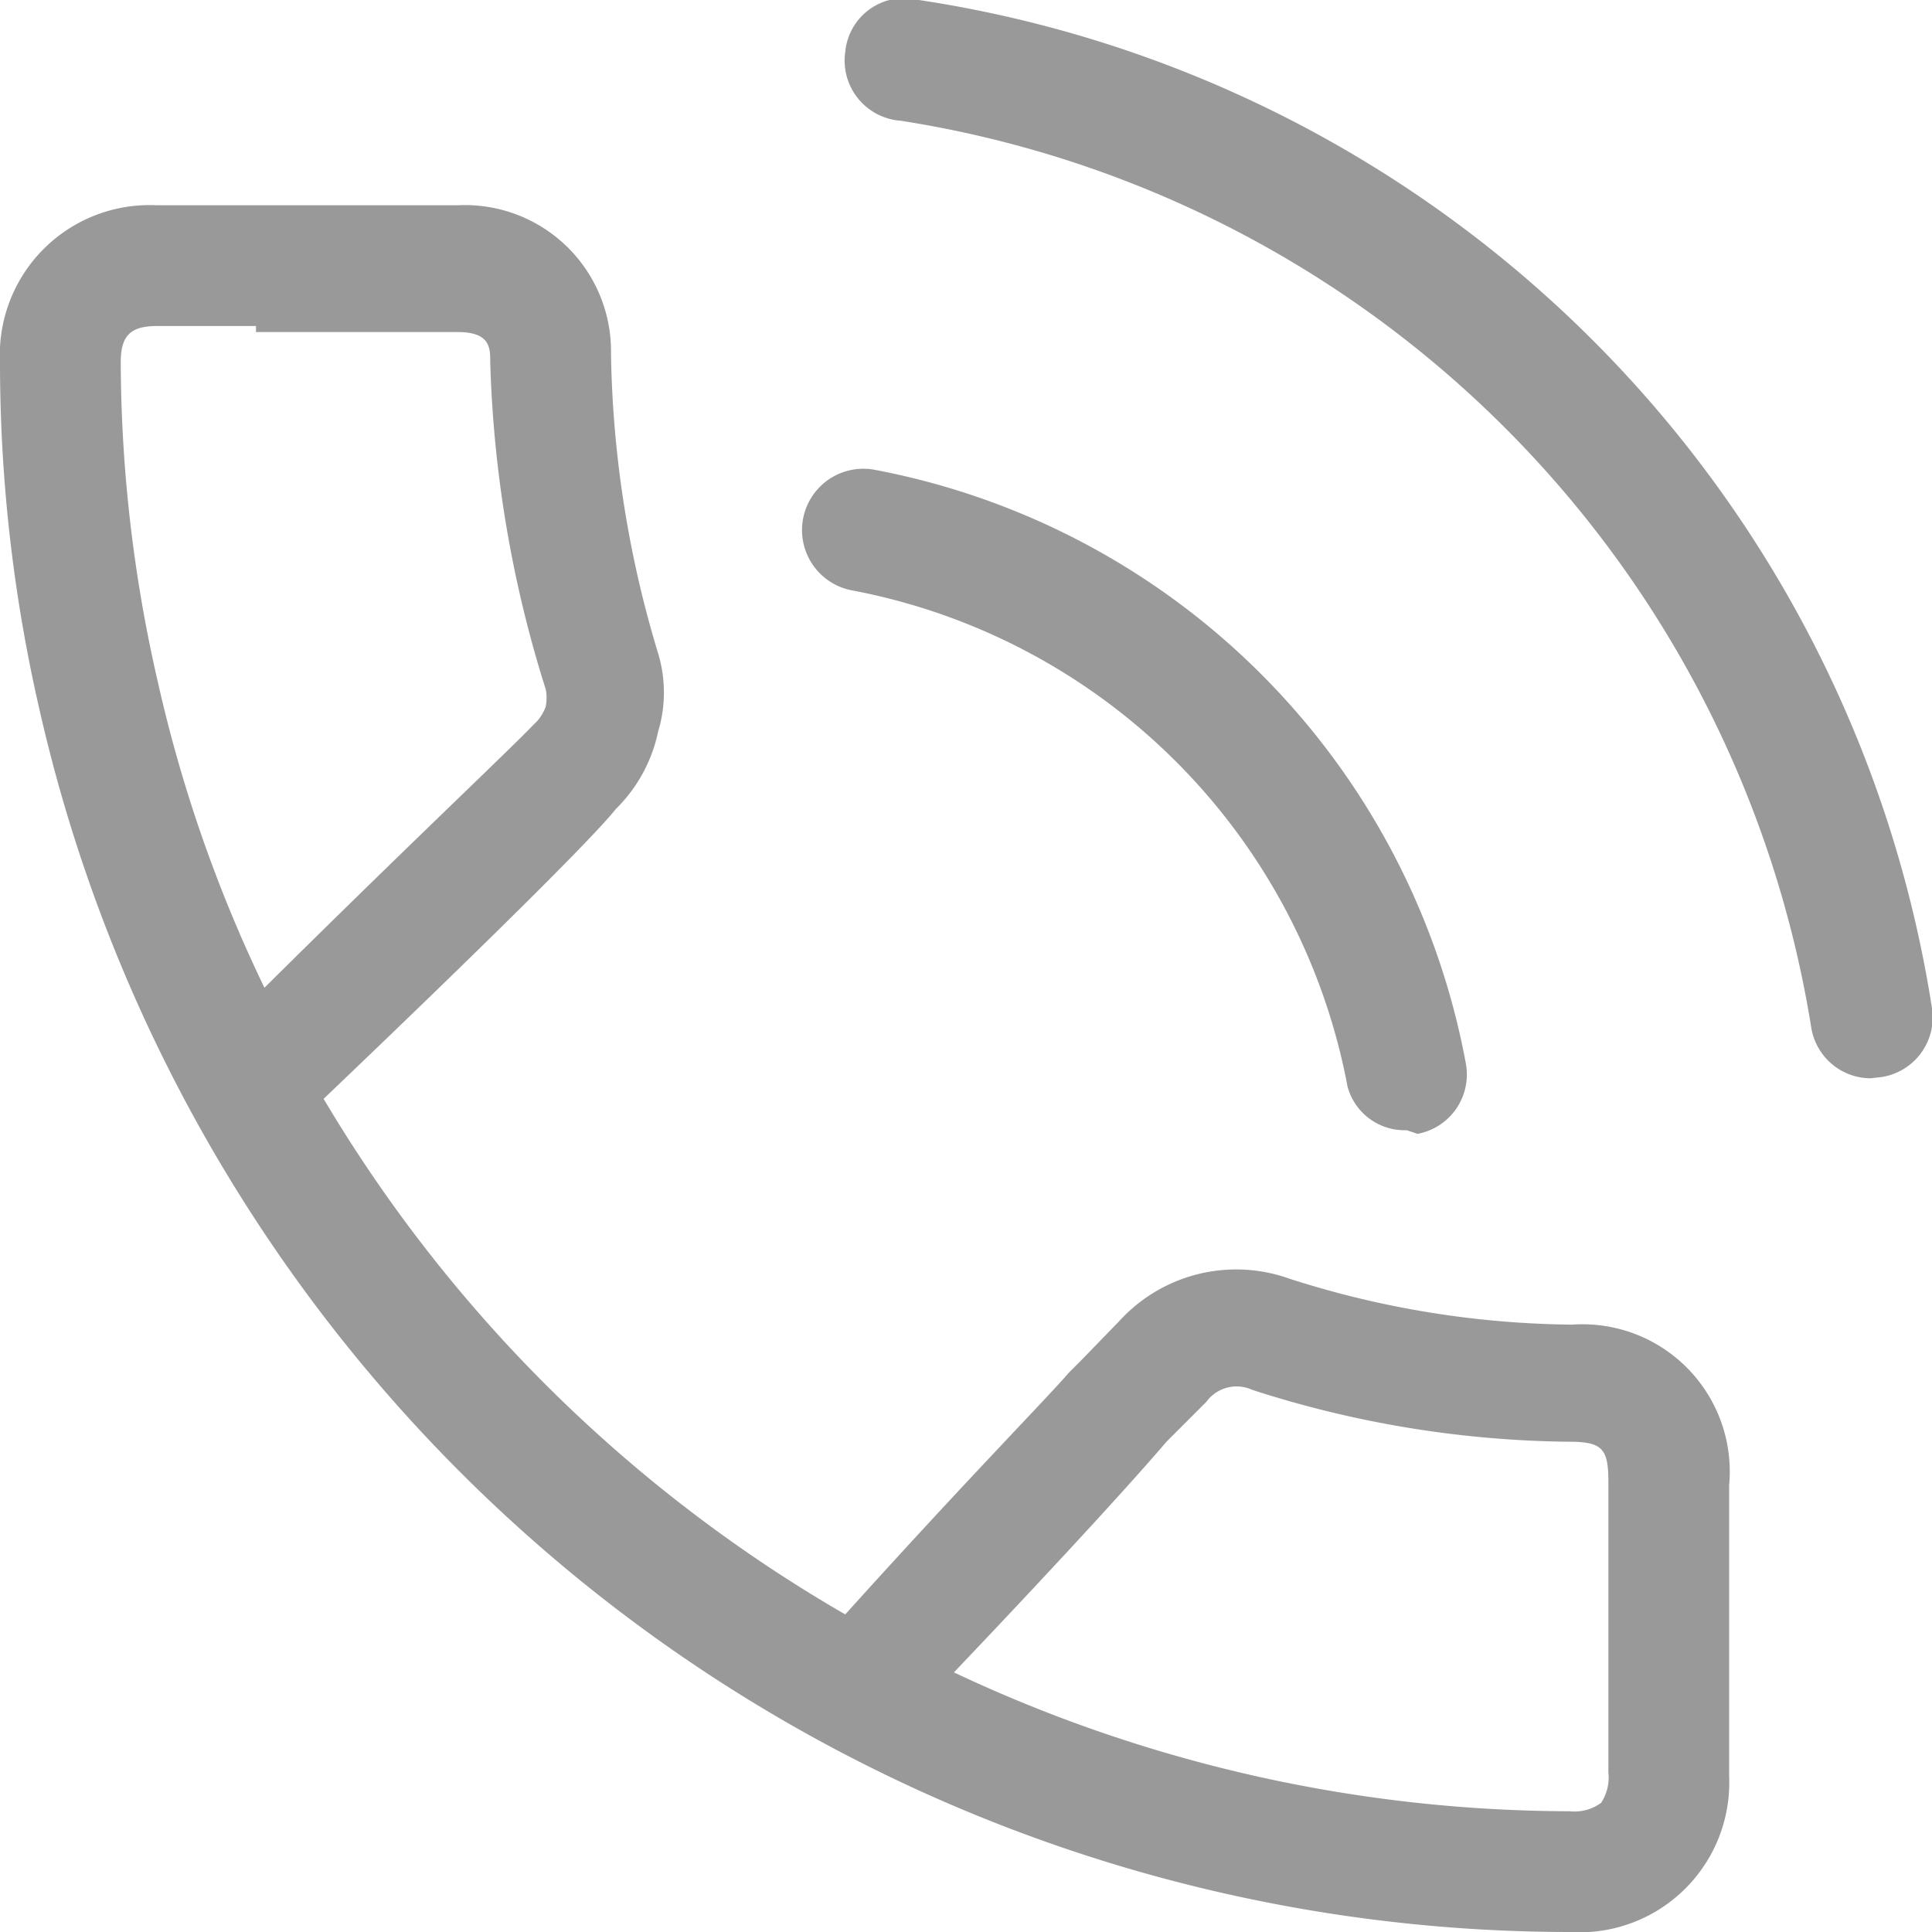
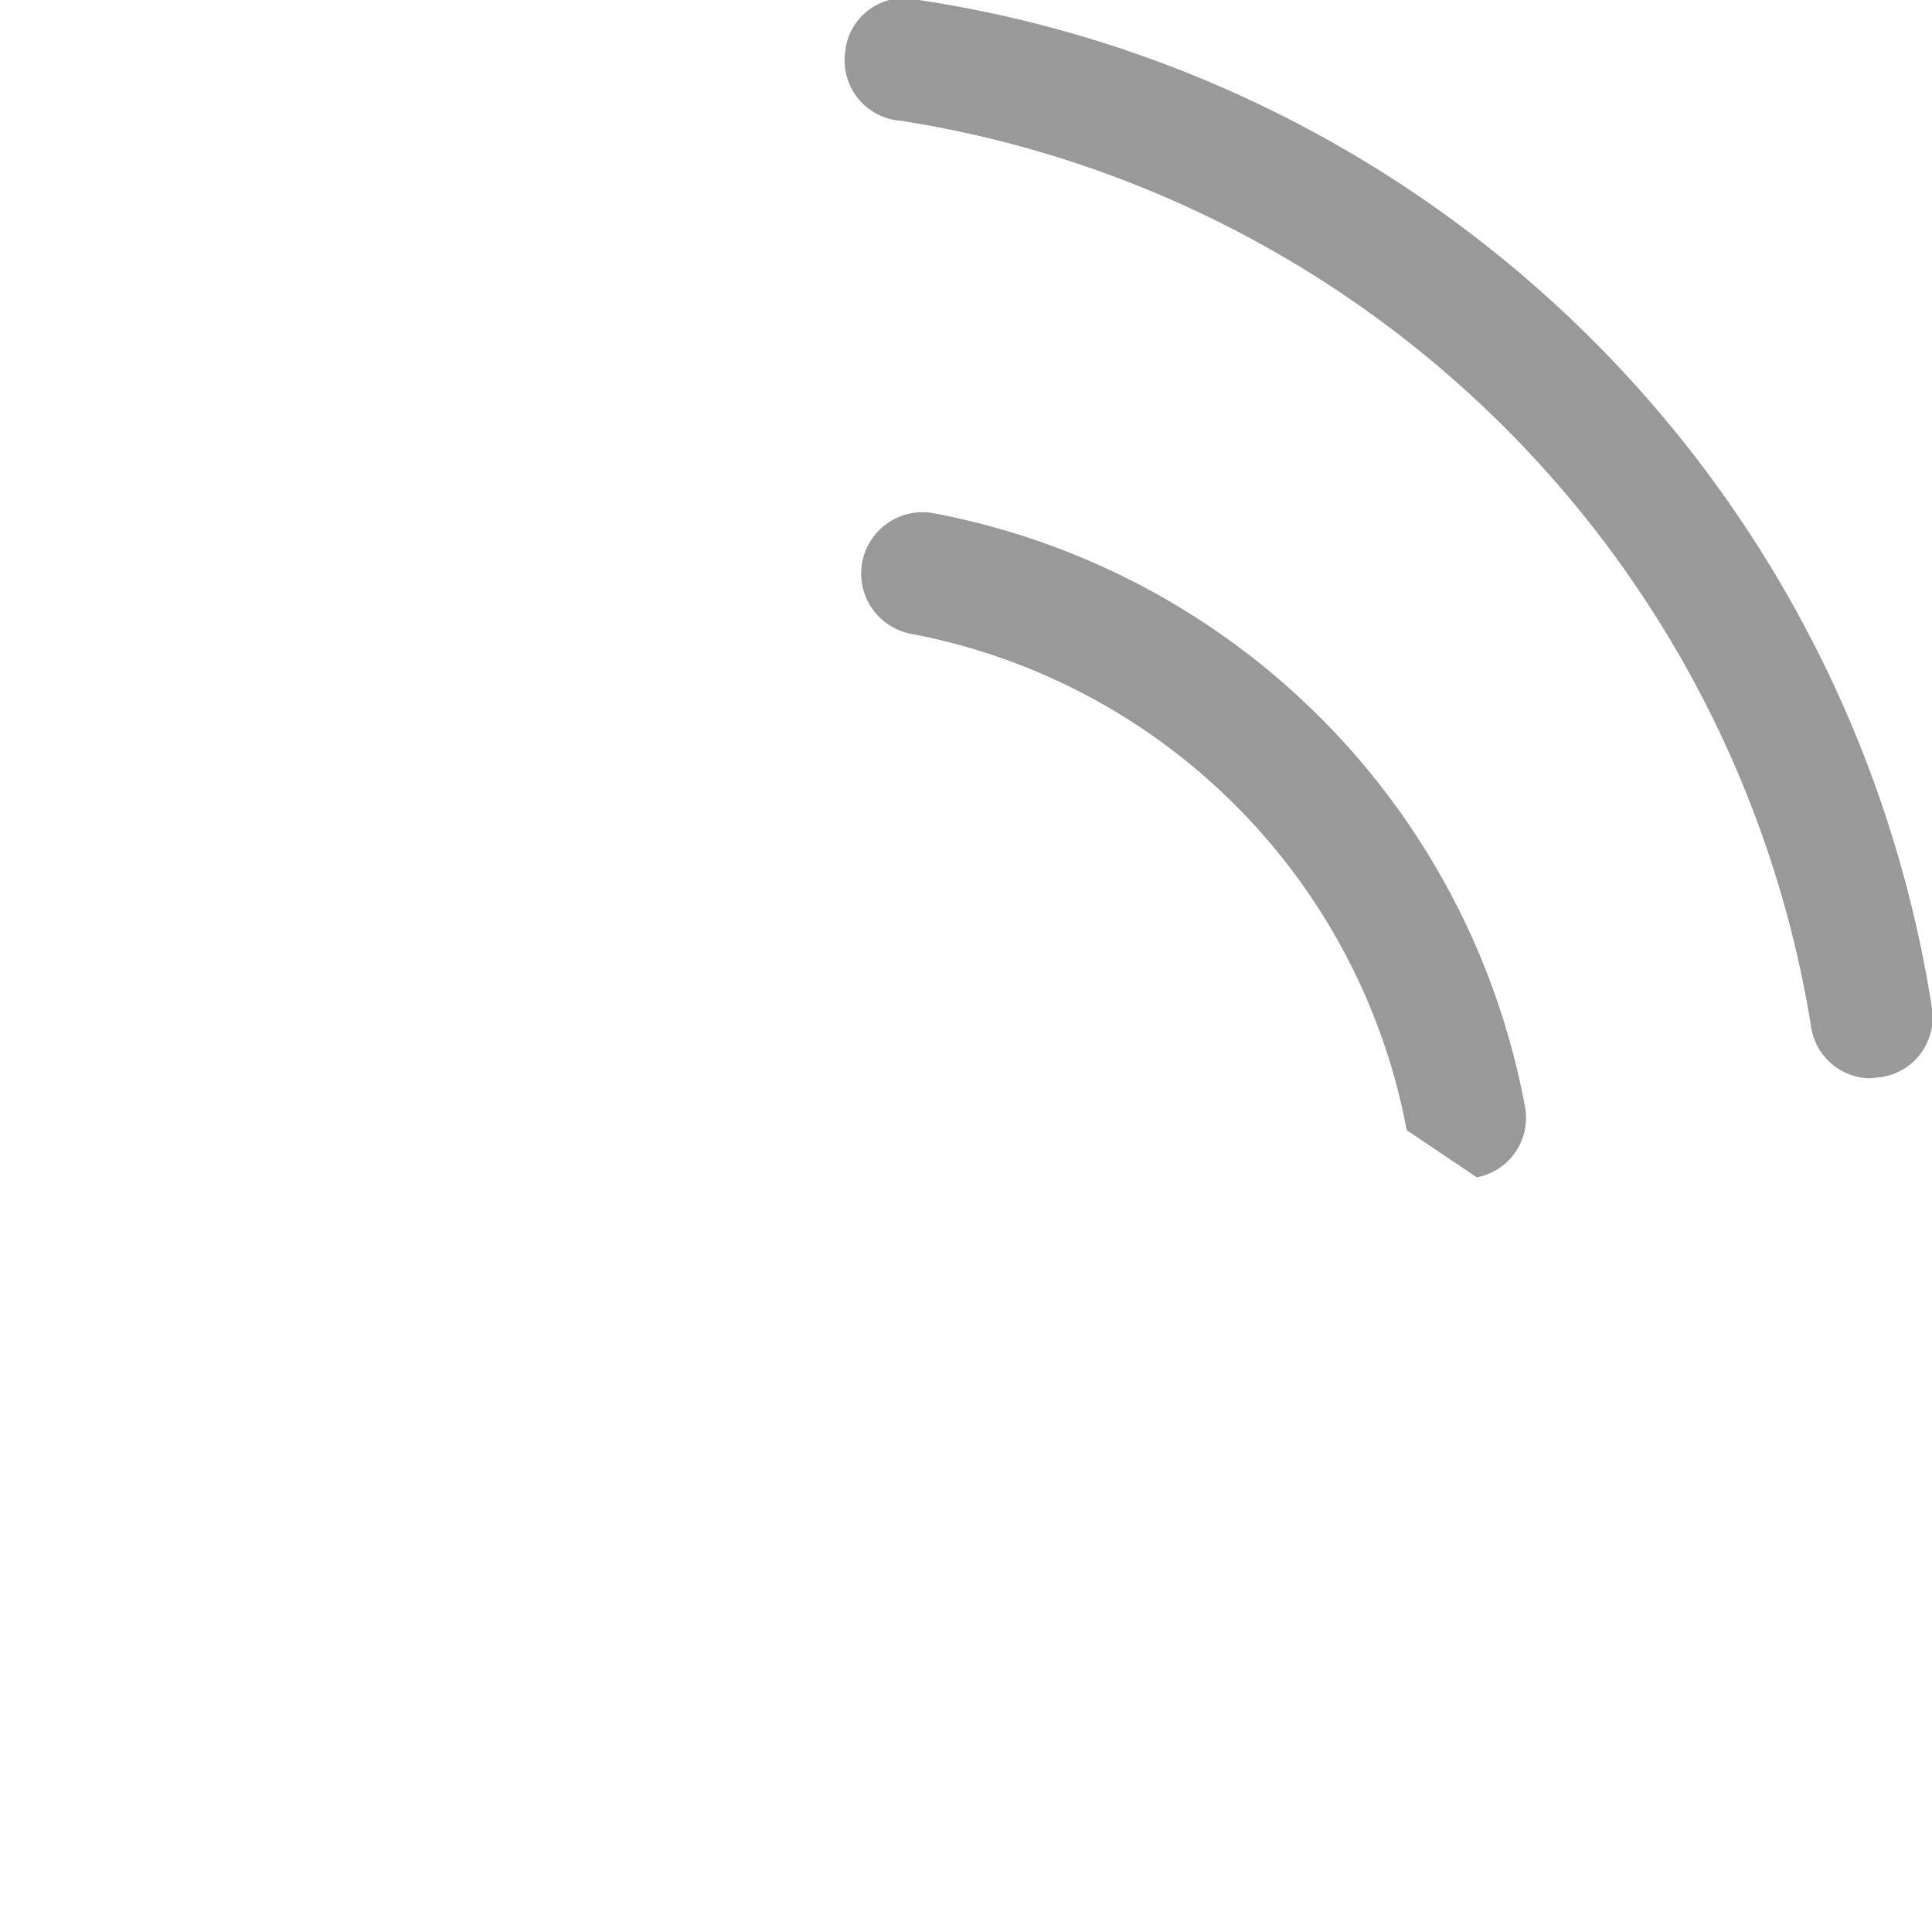
<svg xmlns="http://www.w3.org/2000/svg" viewBox="0 0 16 16">
  <defs>
    <style>.cls-1{fill:#999;}</style>
  </defs>
  <g id="Layer_2" data-name="Layer 2">
    <g id="Layer_1-2" data-name="Layer 1">
-       <path class="cls-1" d="M13,16h0A13,13,0,0,1,.33,5.89,12.81,12.81,0,0,1,0,3,1.24,1.24,0,0,1,1.3,1.7H3.79A1.21,1.21,0,0,1,5.06,2.93a9,9,0,0,0,.39,2.48,1.12,1.12,0,0,1,0,.65,1.26,1.26,0,0,1-.35.64C4.91,6.94,4,7.84,2.68,9.1A12,12,0,0,0,7,13.37c1-1.11,1.67-1.79,1.85-2l.1-.1.32-.33a1.31,1.31,0,0,1,1.41-.35,7.86,7.86,0,0,0,2.34.38,1.22,1.22,0,0,1,1.3,1.33v2.41A1.24,1.24,0,0,1,13,16ZM7.9,13.85A12,12,0,0,0,13,15h0a.37.37,0,0,0,.26-.07.38.38,0,0,0,.06-.25V12.27c0-.27-.05-.33-.32-.33a8.78,8.78,0,0,1-2.63-.43.31.31,0,0,0-.38.1l-.33.33C9.43,12.21,8.88,12.82,7.9,13.85ZM2.12,2.7H1.3c-.22,0-.3.08-.3.3a11.93,11.93,0,0,0,.31,2.66,11.74,11.74,0,0,0,.88,2.52C3.38,7,4.21,6.22,4.42,6a.36.36,0,0,0,.1-.15.39.39,0,0,0,0-.14A9.9,9.9,0,0,1,4.06,3c0-.12,0-.25-.27-.25H2.12Z" />
-       <path class="cls-1" d="M11.65,9.36A.49.49,0,0,1,11.16,9a5.15,5.15,0,0,0-4.1-4.11.5.5,0,0,1,.18-1,6.14,6.14,0,0,1,4.9,4.92.5.5,0,0,1-.4.58Z" />
+       <path class="cls-1" d="M11.65,9.36a5.15,5.15,0,0,0-4.1-4.11.5.5,0,0,1,.18-1,6.14,6.14,0,0,1,4.9,4.92.5.5,0,0,1-.4.58Z" />
      <path class="cls-1" d="M15.49,8.93A.5.5,0,0,1,15,8.51,9.05,9.05,0,0,0,7.46,1,.5.5,0,0,1,7,.43.49.49,0,0,1,7.61,0,10,10,0,0,1,16,8.35a.5.5,0,0,1-.42.57Z" />
    </g>
  </g>
</svg>